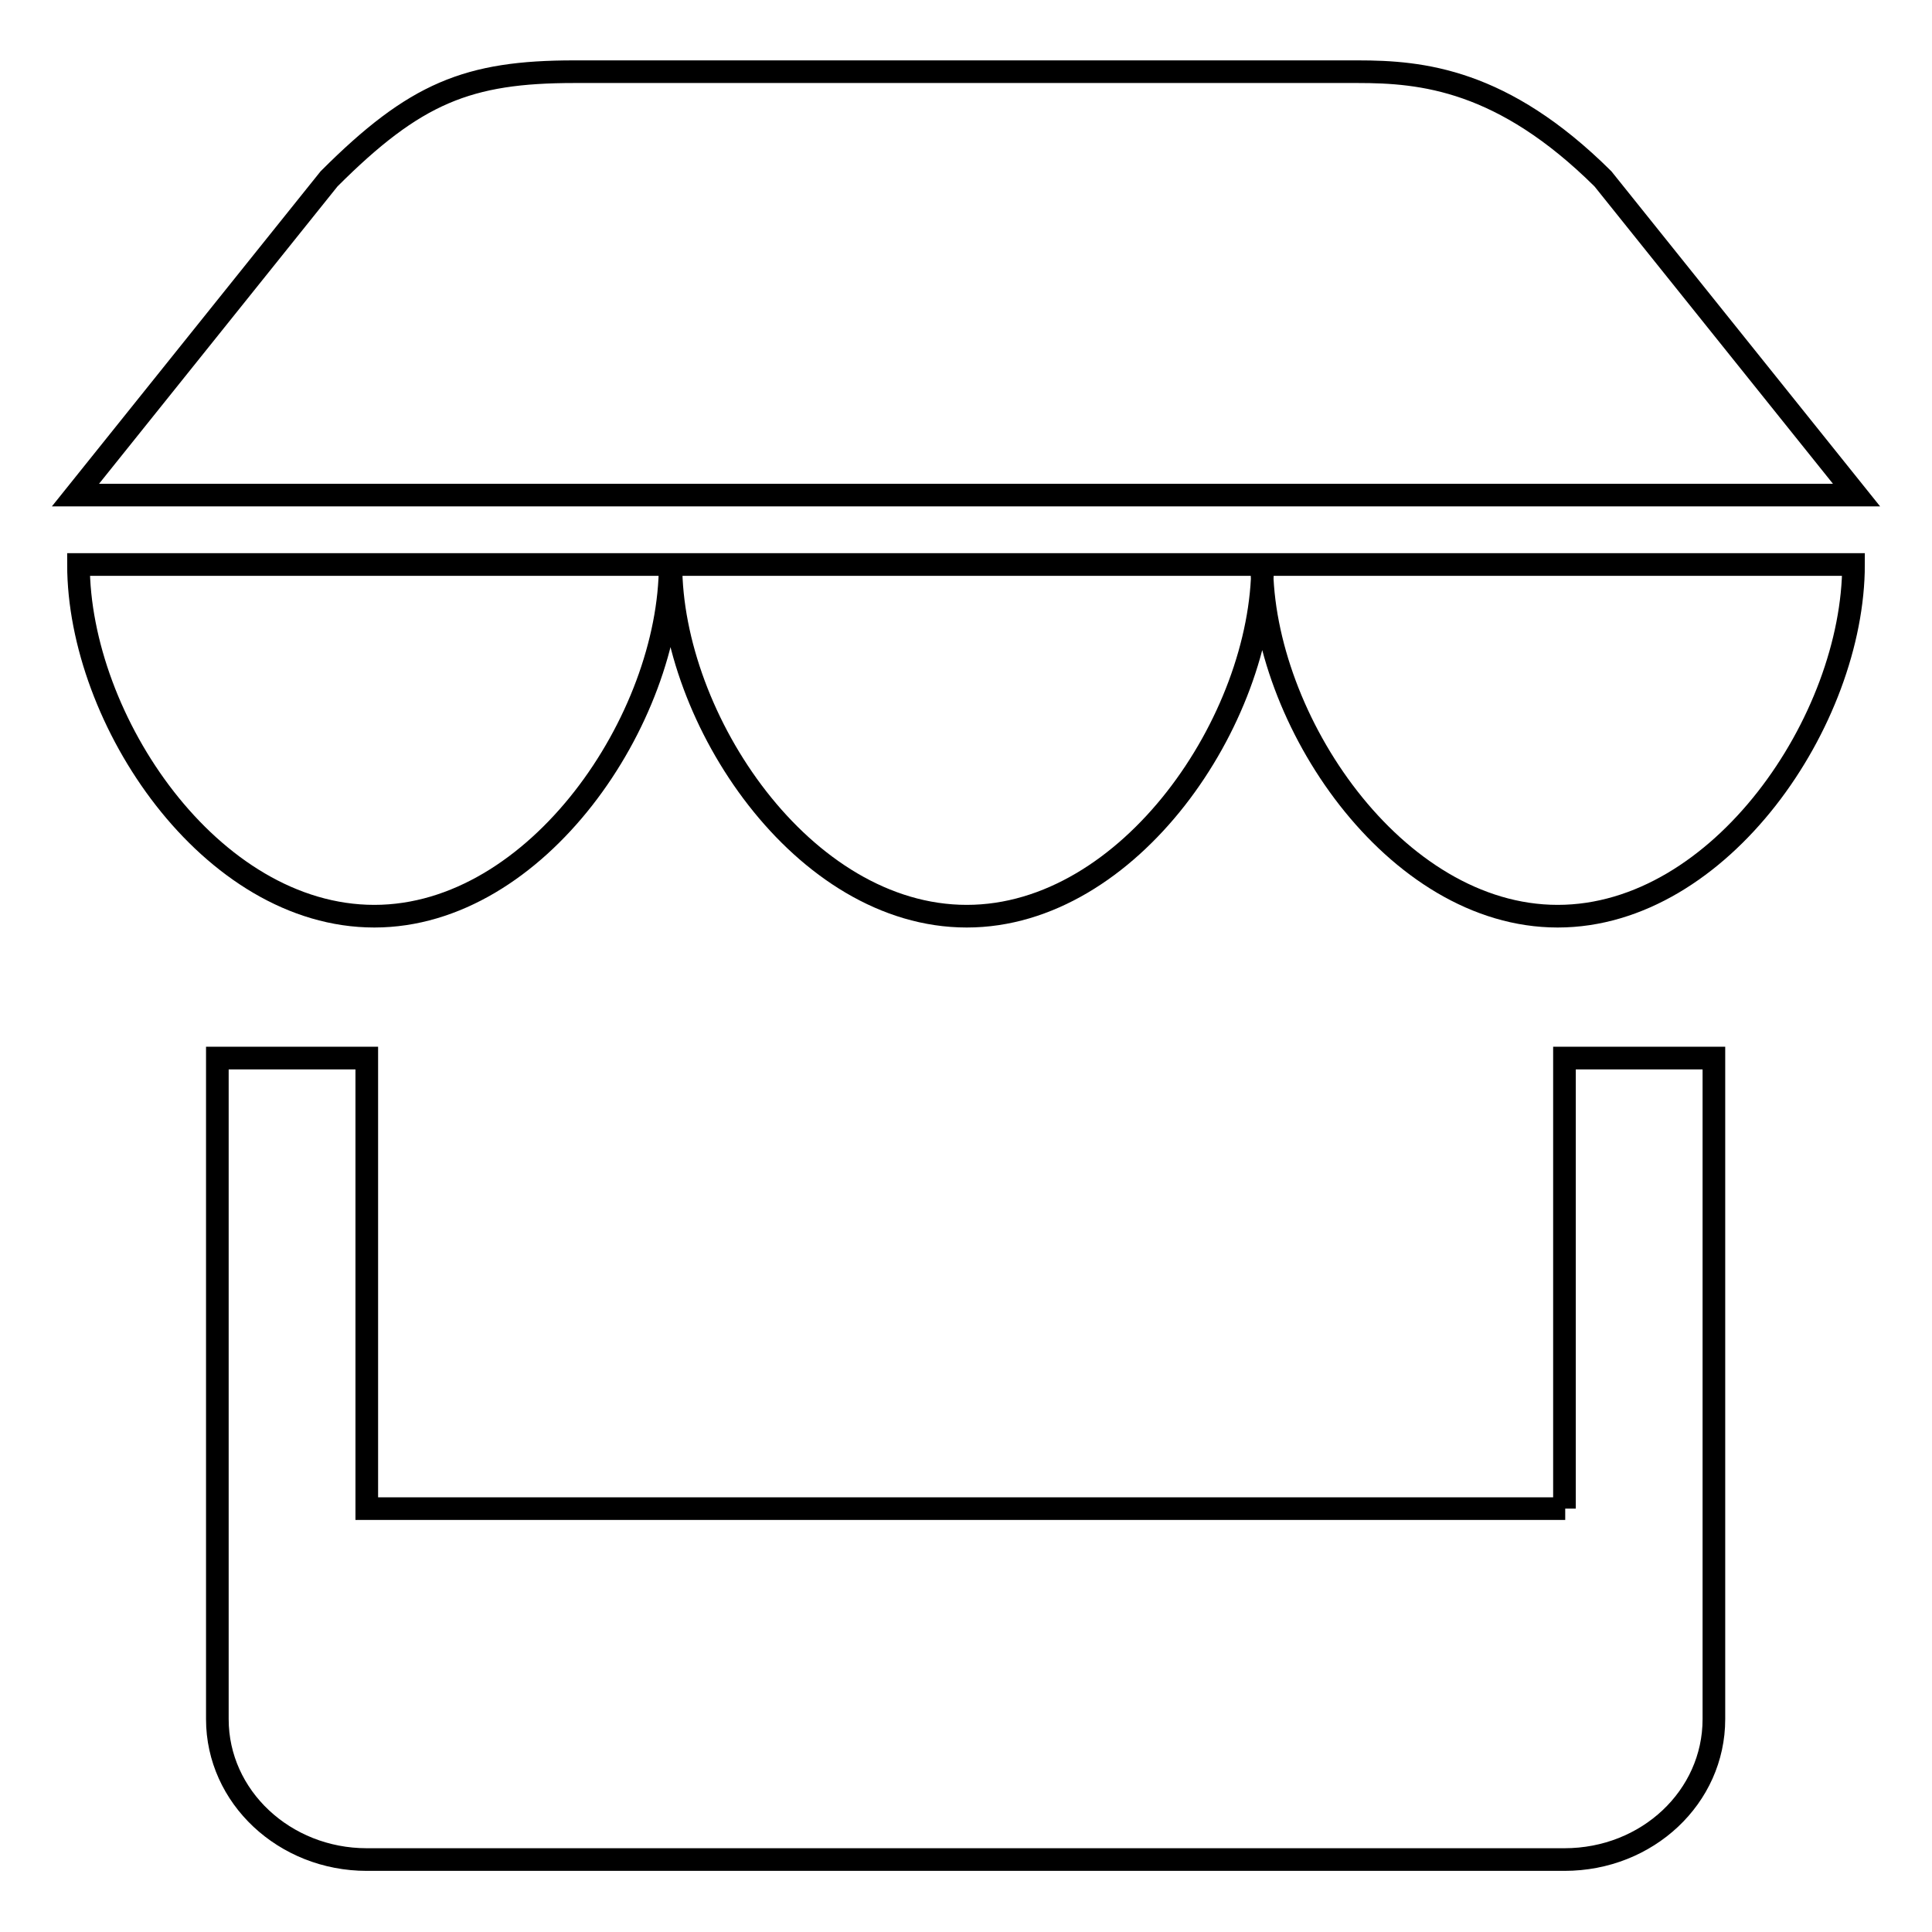
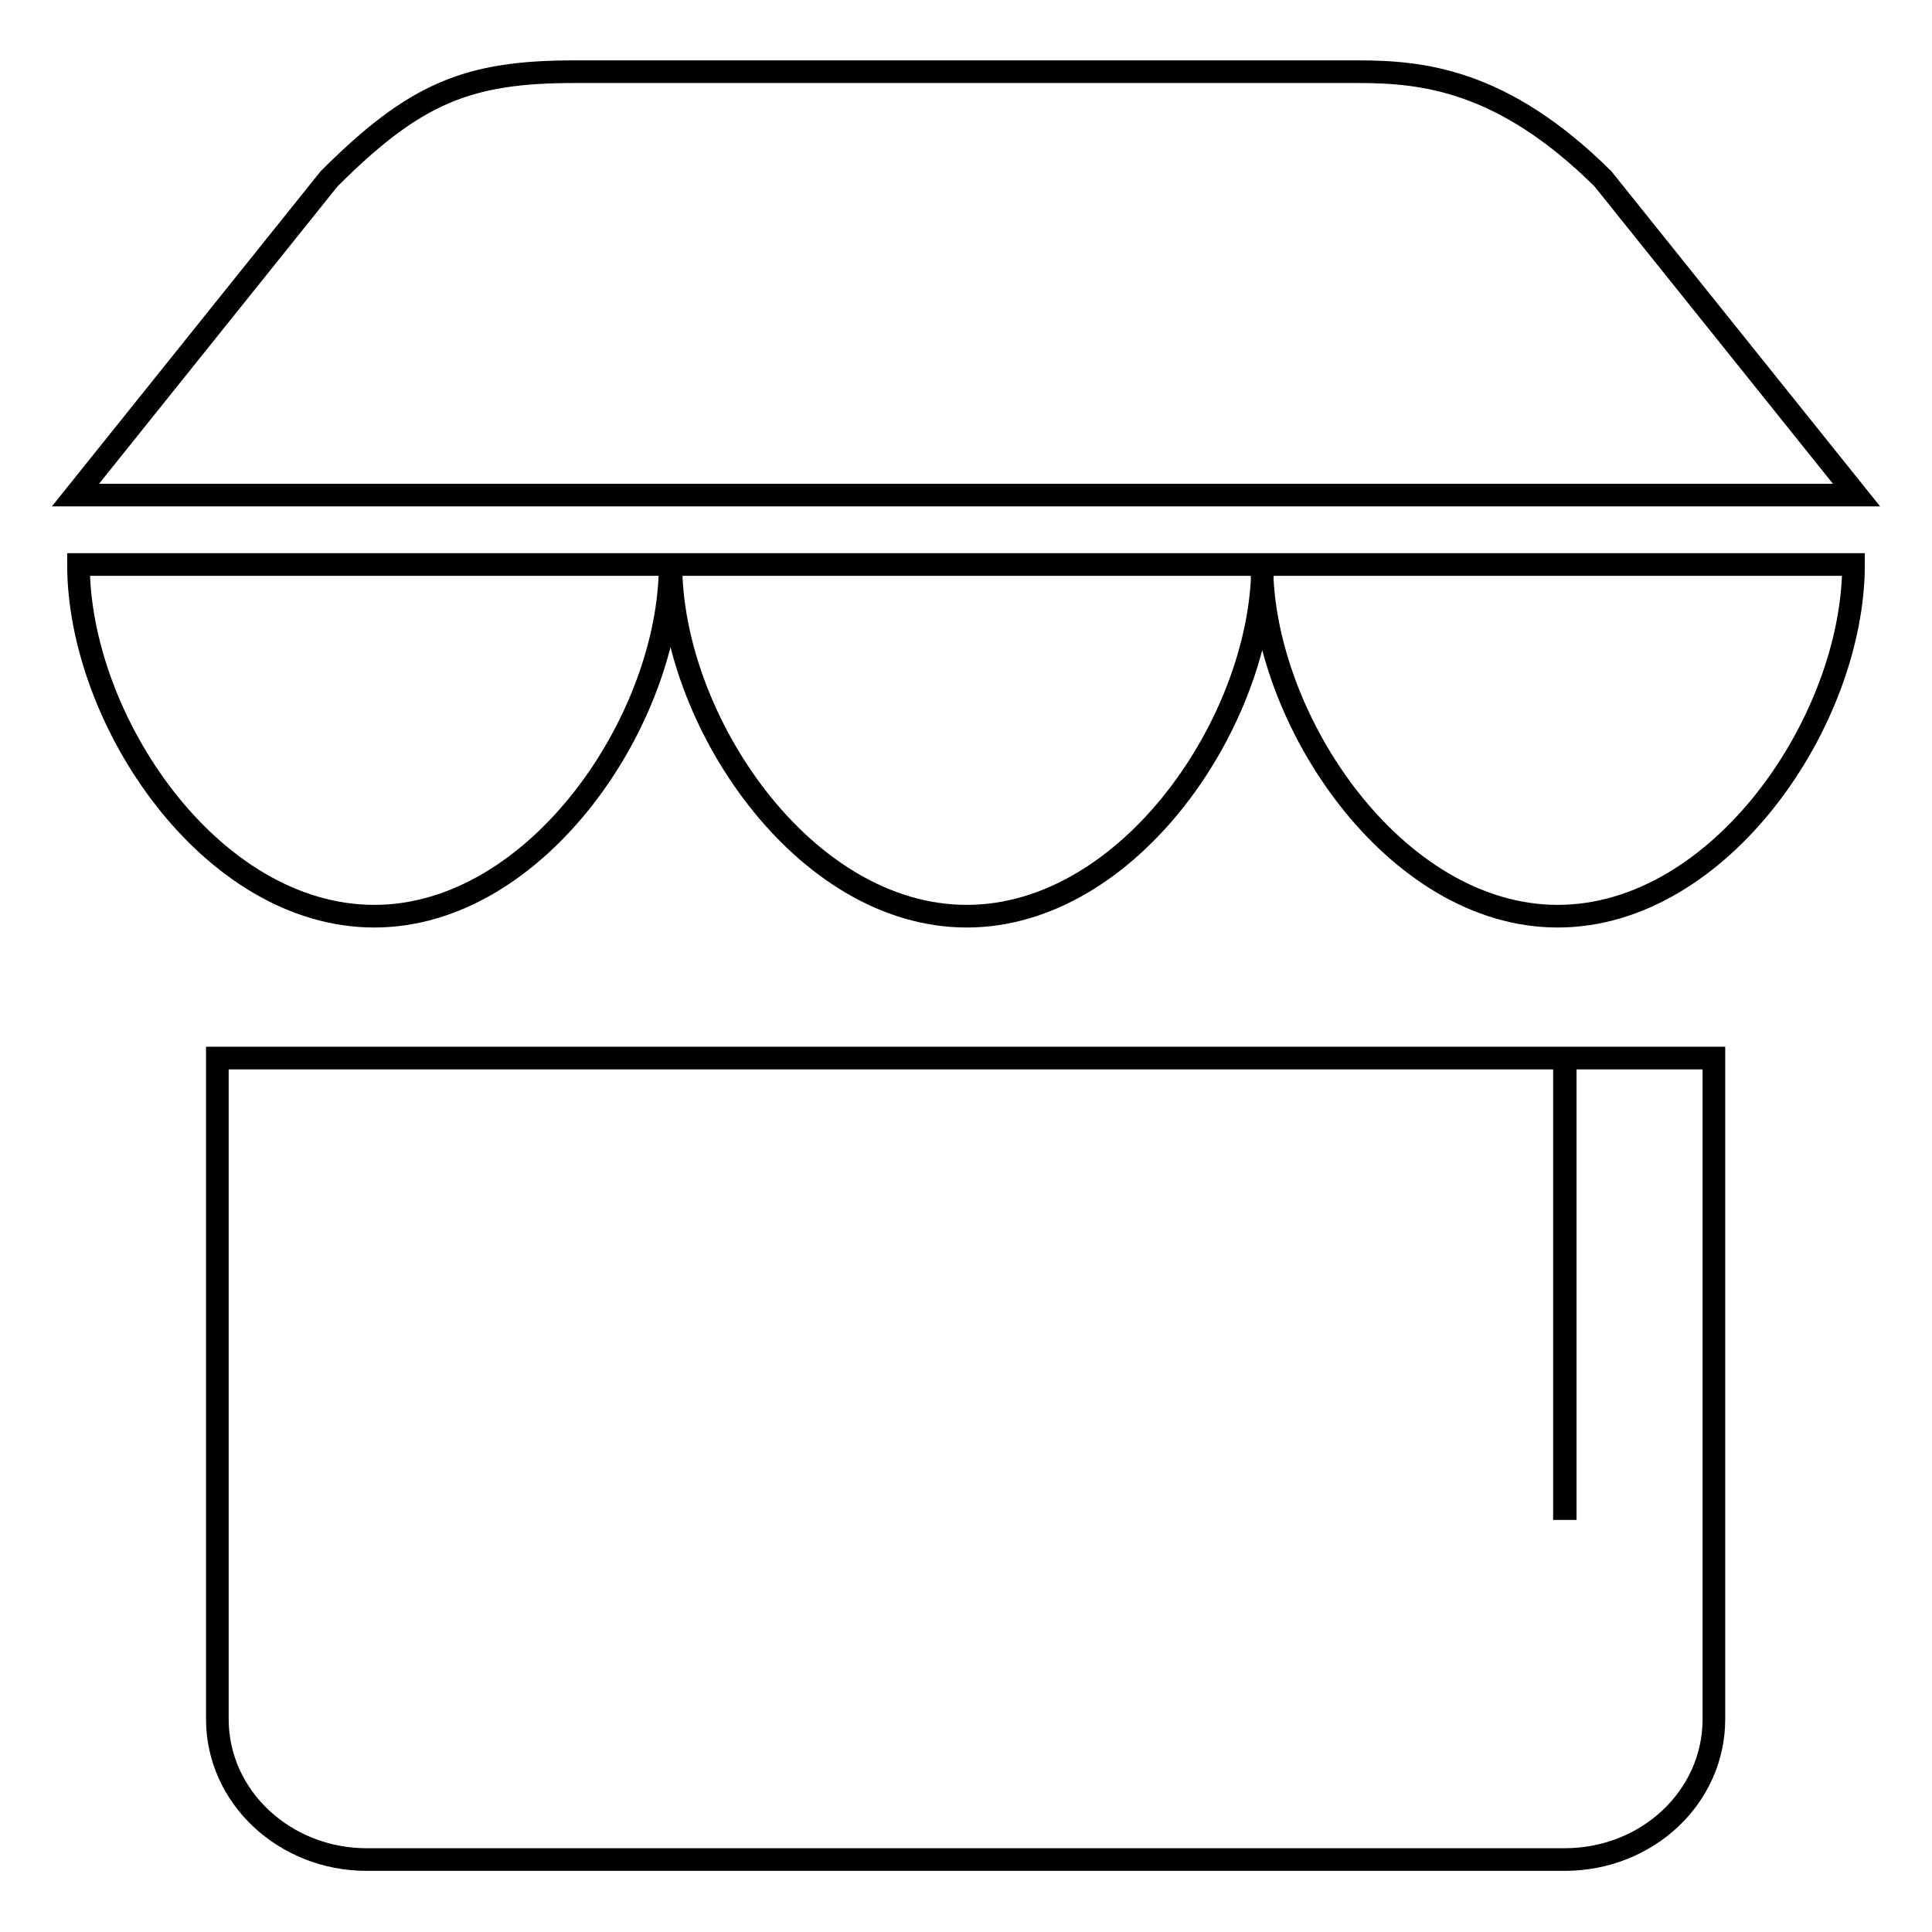
<svg xmlns="http://www.w3.org/2000/svg" version="1.1" x="0px" y="0px" viewBox="0 0 256 256" enable-background="new 0 0 256 256" xml:space="preserve">
  <g>
-     <path stroke-width="3" fill-opacity="0" stroke="#000000" d="M128.1,121.4c21.6,0,39.2-26,39.2-46.6H88.9C88.9,95.3,106.4,121.4,128.1,121.4z M88.8,74.8H10.4 c0,20.6,17.5,46.6,39.2,46.6C71.2,121.4,88.8,95.3,88.8,74.8z M206.4,121.4c21.6,0,39.2-26,39.2-46.6h-78.4 C167.2,95.3,184.8,121.4,206.4,121.4z M212.4,23.7c-13.3-13.2-24-14.2-32.5-14.2H76.1c-14.1,0-21.1,2.8-32.5,14.2L10,65.6h236 L212.4,23.7z M207.4,199.9H48.6v-59.7H28.8v87.6c0,10.3,8.9,18.6,19.8,18.6h158.7c11,0,19.8-8.3,19.8-18.6v-87.6h-19.8V199.9z" />
+     <path stroke-width="3" fill-opacity="0" stroke="#000000" d="M128.1,121.4c21.6,0,39.2-26,39.2-46.6H88.9C88.9,95.3,106.4,121.4,128.1,121.4z M88.8,74.8H10.4 c0,20.6,17.5,46.6,39.2,46.6C71.2,121.4,88.8,95.3,88.8,74.8z M206.4,121.4c21.6,0,39.2-26,39.2-46.6h-78.4 C167.2,95.3,184.8,121.4,206.4,121.4z M212.4,23.7c-13.3-13.2-24-14.2-32.5-14.2H76.1c-14.1,0-21.1,2.8-32.5,14.2L10,65.6h236 L212.4,23.7z M207.4,199.9v-59.7H28.8v87.6c0,10.3,8.9,18.6,19.8,18.6h158.7c11,0,19.8-8.3,19.8-18.6v-87.6h-19.8V199.9z" />
  </g>
</svg>